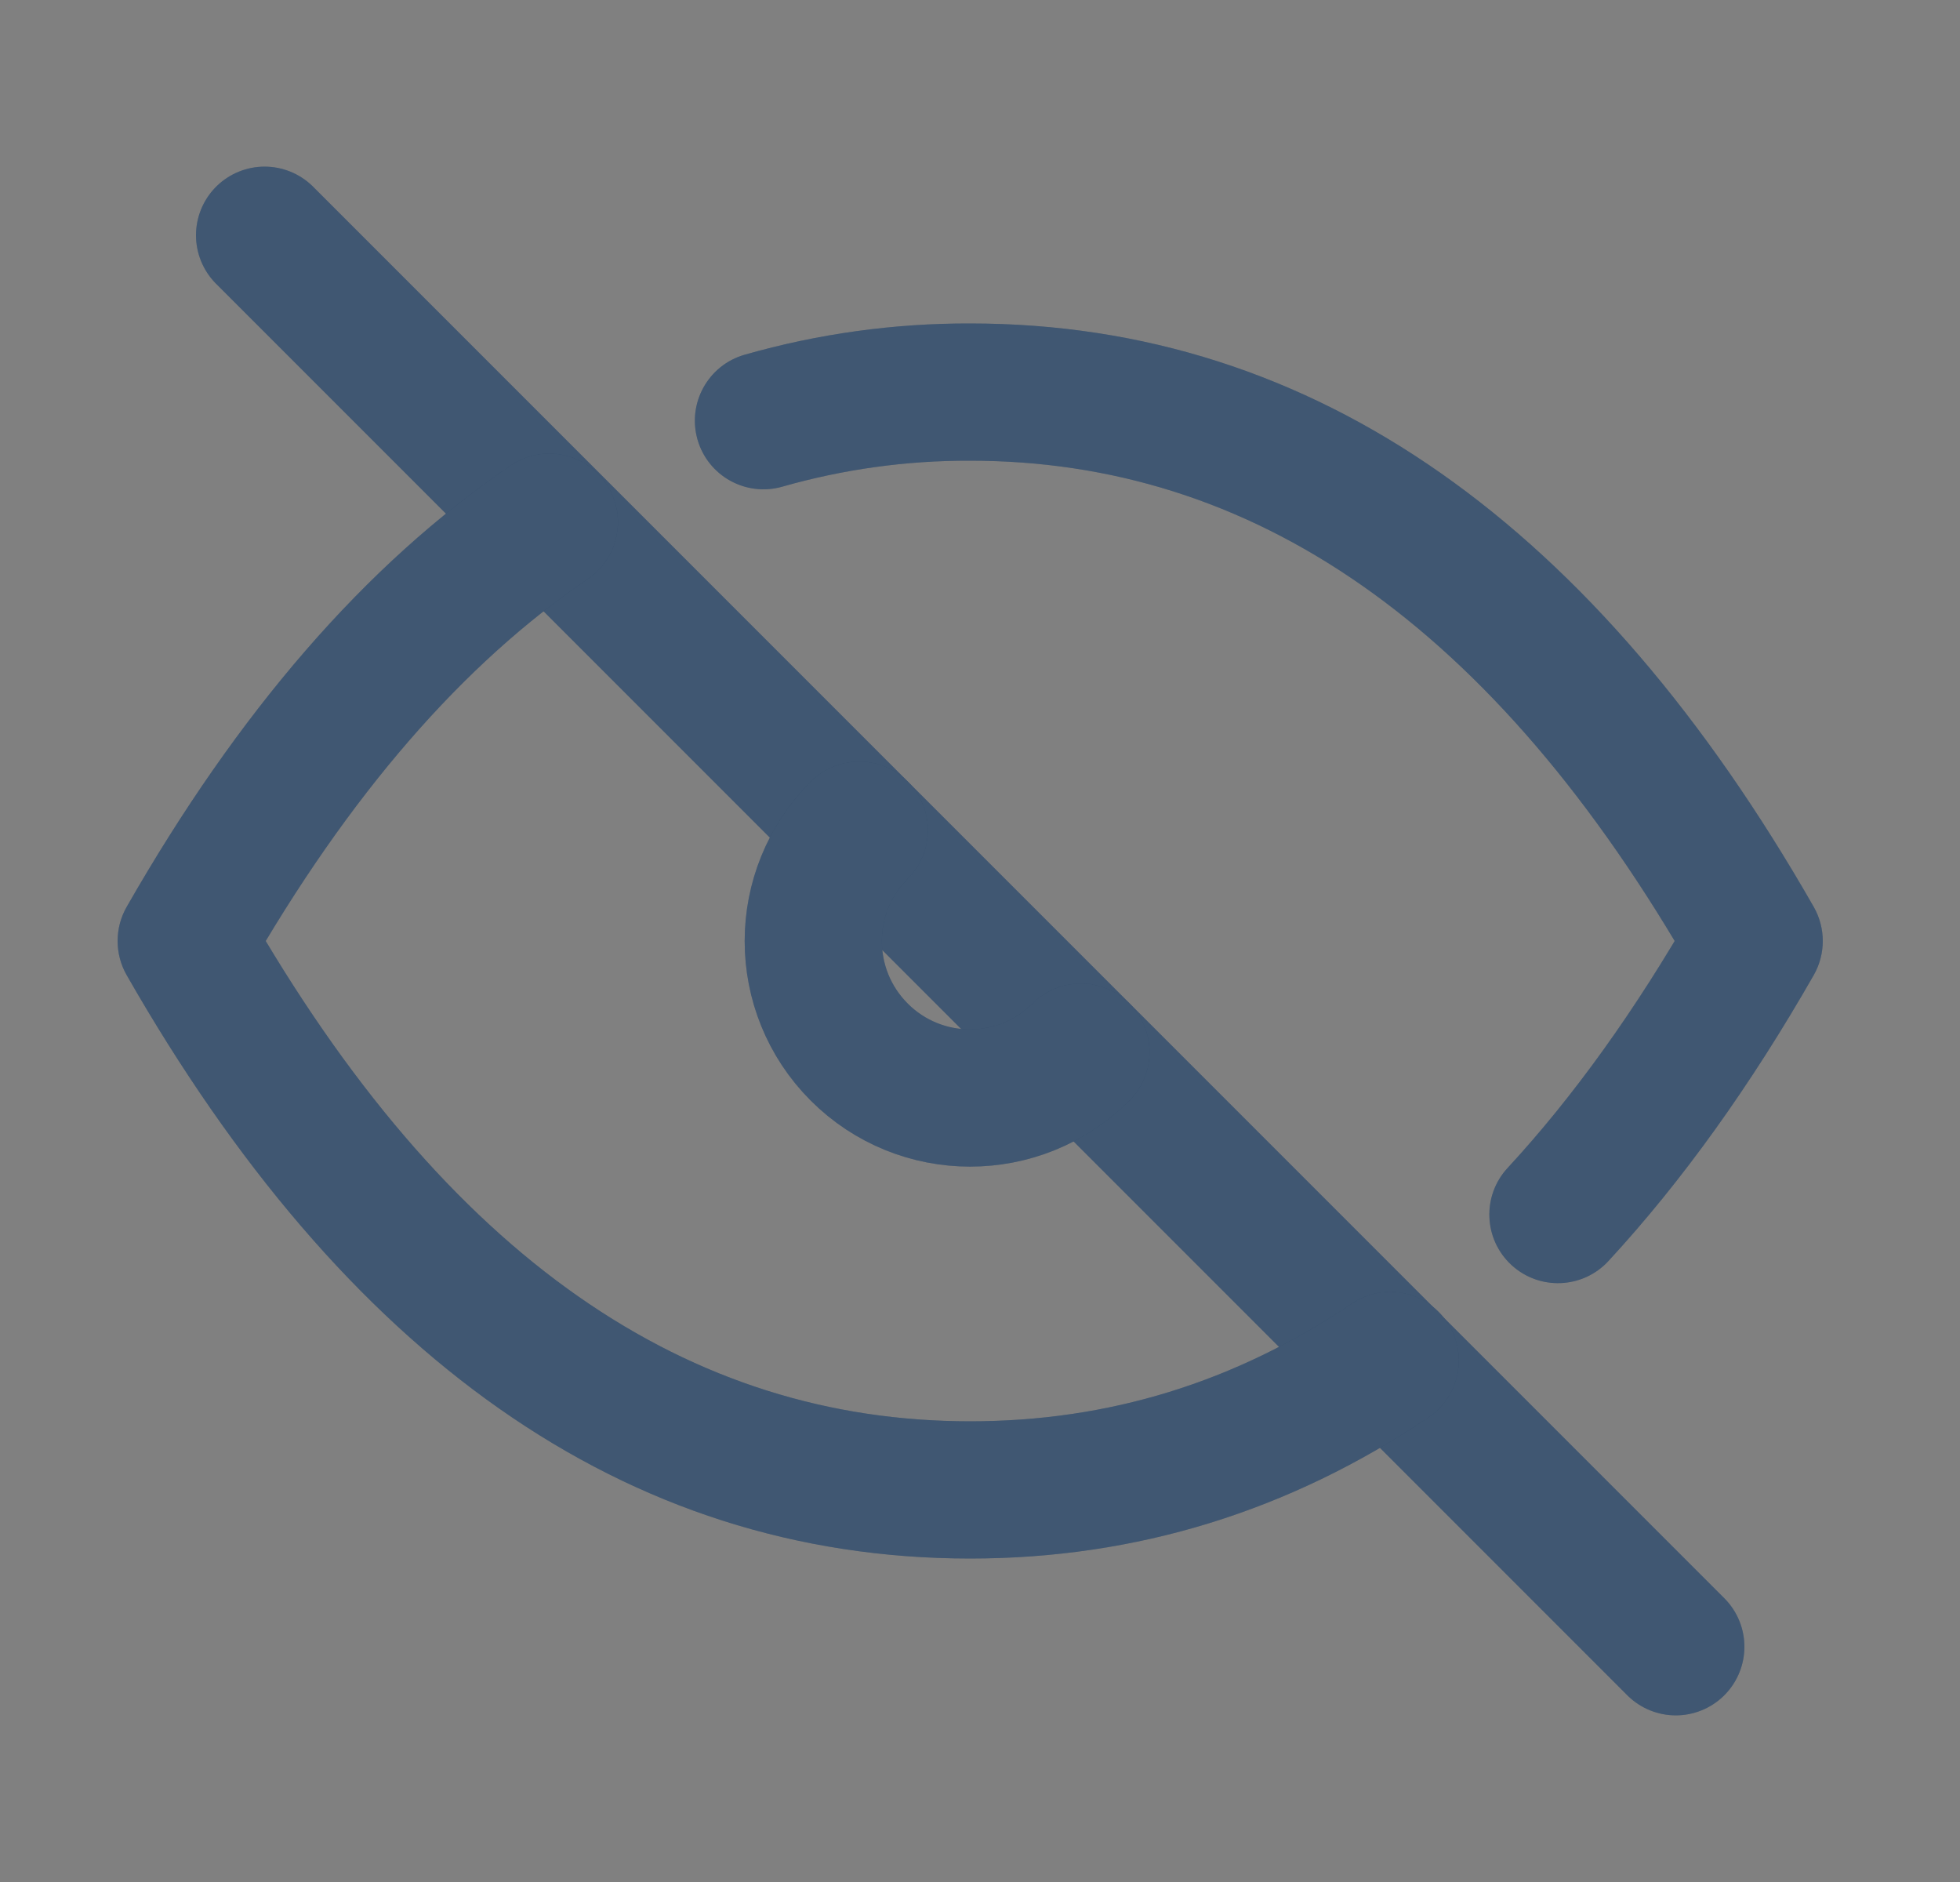
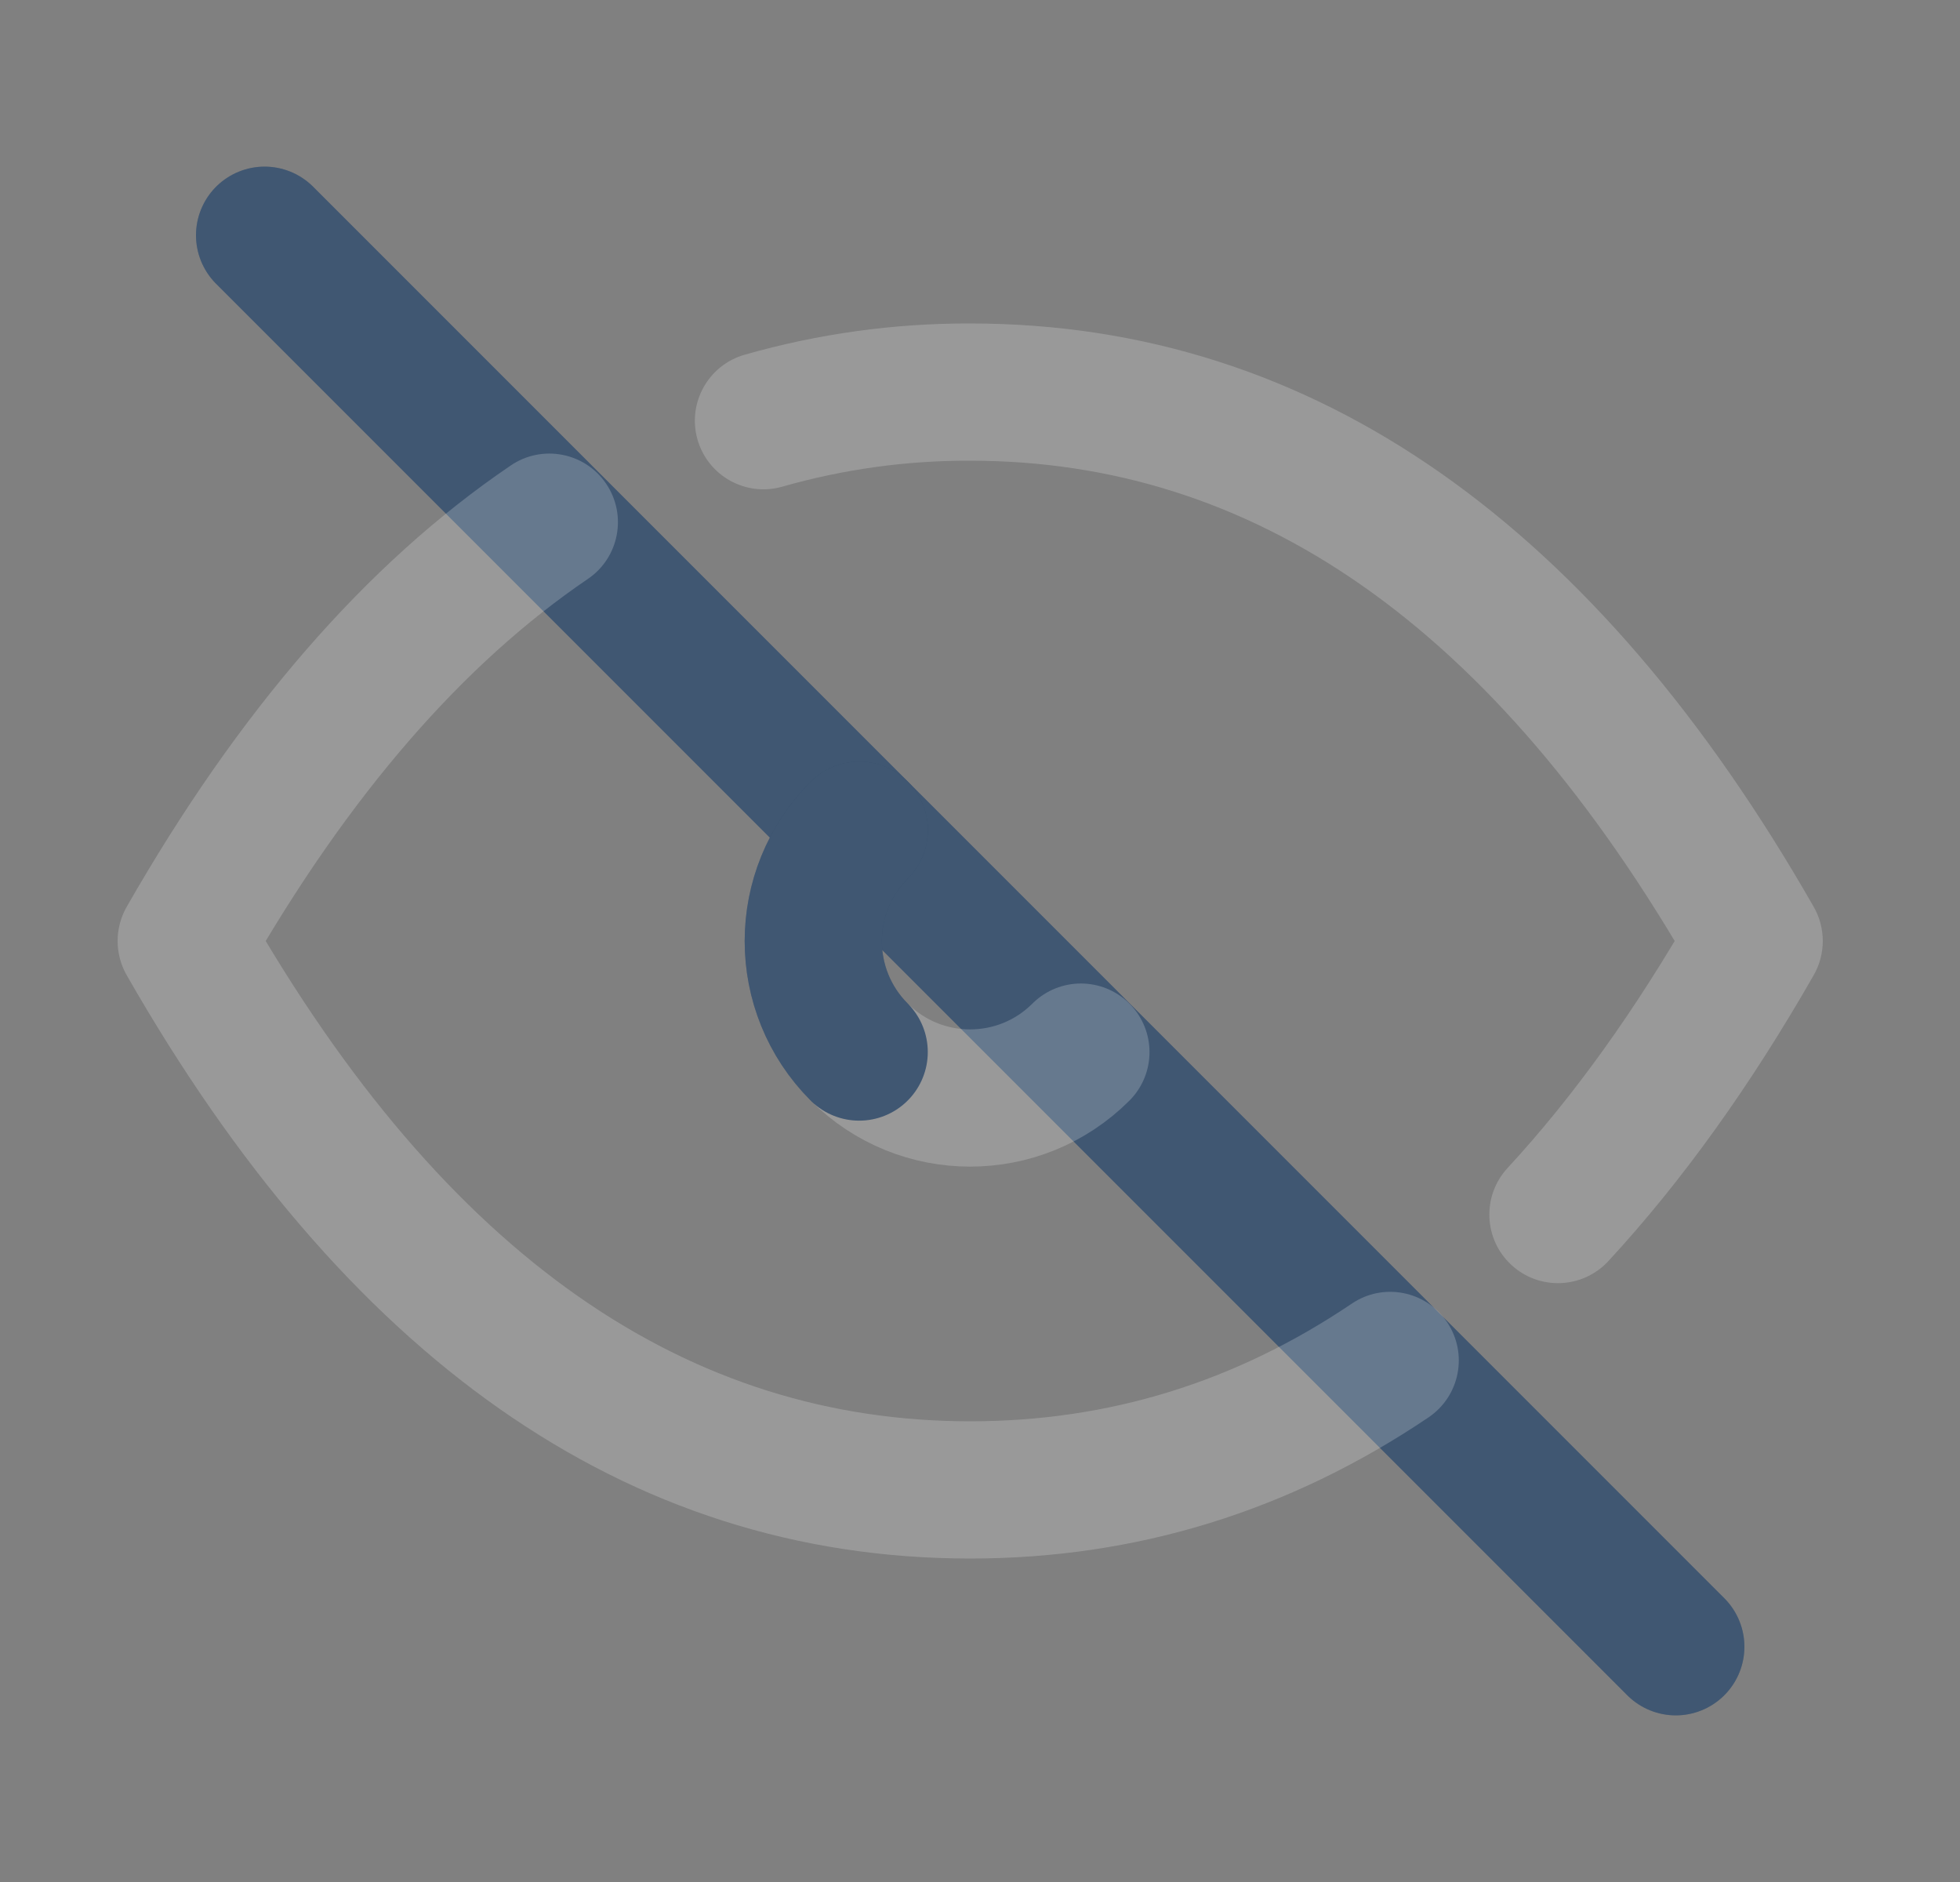
<svg xmlns="http://www.w3.org/2000/svg" width="25" height="24" viewBox="0 0 25 24" fill="none">
  <rect x="0" y="0" width="25" height="24" fill="#808080" stroke="none" />
  <g id="eye-off">
    <g id="Path">
      <path d="M3.375 3L21.375 21" stroke="#102D4F" stroke-width="1.75" stroke-linecap="round" stroke-linejoin="round" />
      <path d="M3.375 3L21.375 21" stroke="white" stroke-opacity="0.2" stroke-width="1.75" stroke-linecap="round" stroke-linejoin="round" />
    </g>
    <g id="Path_2">
-       <path d="M10.96 10.587C10.178 11.368 10.178 12.634 10.959 13.416C11.739 14.197 13.006 14.198 13.787 13.417" stroke="#102D4F" stroke-width="1.75" stroke-linecap="round" stroke-linejoin="round" />
+       <path d="M10.96 10.587C10.178 11.368 10.178 12.634 10.959 13.416" stroke="#102D4F" stroke-width="1.75" stroke-linecap="round" stroke-linejoin="round" />
      <path d="M10.96 10.587C10.178 11.368 10.178 12.634 10.959 13.416C11.739 14.197 13.006 14.198 13.787 13.417" stroke="white" stroke-opacity="0.2" stroke-width="1.75" stroke-linecap="round" stroke-linejoin="round" />
    </g>
    <g id="Shape">
-       <path d="M9.497 4.524C9.033 4.657 8.764 5.141 8.897 5.606C9.03 6.07 9.514 6.339 9.979 6.206L9.497 4.524ZM12.375 5L12.372 5.875H12.375V5ZM22.375 12L23.135 12.434C23.288 12.165 23.288 11.835 23.135 11.566L22.375 12ZM19.23 14.894C18.901 15.249 18.923 15.803 19.278 16.131C19.633 16.459 20.187 16.437 20.515 16.082L19.23 14.894ZM18.221 18.075C18.622 17.804 18.728 17.26 18.457 16.86C18.187 16.459 17.643 16.353 17.243 16.624L18.221 18.075ZM2.375 12L1.615 11.566C1.462 11.835 1.462 12.165 1.615 12.434L2.375 12ZM7.498 7.383C7.898 7.112 8.002 6.568 7.731 6.168C7.46 5.768 6.916 5.664 6.516 5.935L7.498 7.383ZM9.979 6.206C10.757 5.984 11.563 5.872 12.372 5.875L12.378 4.125C11.404 4.122 10.434 4.256 9.497 4.524L9.979 6.206ZM12.375 5.875C15.955 5.875 19.043 7.933 21.615 12.434L23.135 11.566C20.373 6.733 16.795 4.125 12.375 4.125V5.875ZM21.615 11.566C20.864 12.88 20.068 13.987 19.23 14.894L20.515 16.082C21.458 15.061 22.33 13.842 23.135 12.434L21.615 11.566ZM17.243 16.624C15.754 17.628 14.14 18.125 12.375 18.125V19.875C14.494 19.875 16.448 19.27 18.221 18.075L17.243 16.624ZM12.375 18.125C8.795 18.125 5.707 16.067 3.135 11.566L1.615 12.434C4.377 17.267 7.955 19.875 12.375 19.875V18.125ZM3.135 12.434C4.458 10.119 5.92 8.454 7.498 7.383L6.516 5.935C4.656 7.196 3.03 9.091 1.615 11.566L3.135 12.434Z" fill="#102D4F" />
      <path d="M9.497 4.524C9.033 4.657 8.764 5.141 8.897 5.606C9.03 6.07 9.514 6.339 9.979 6.206L9.497 4.524ZM12.375 5L12.372 5.875H12.375V5ZM22.375 12L23.135 12.434C23.288 12.165 23.288 11.835 23.135 11.566L22.375 12ZM19.23 14.894C18.901 15.249 18.923 15.803 19.278 16.131C19.633 16.459 20.187 16.437 20.515 16.082L19.23 14.894ZM18.221 18.075C18.622 17.804 18.728 17.26 18.457 16.86C18.187 16.459 17.643 16.353 17.243 16.624L18.221 18.075ZM2.375 12L1.615 11.566C1.462 11.835 1.462 12.165 1.615 12.434L2.375 12ZM7.498 7.383C7.898 7.112 8.002 6.568 7.731 6.168C7.46 5.768 6.916 5.664 6.516 5.935L7.498 7.383ZM9.979 6.206C10.757 5.984 11.563 5.872 12.372 5.875L12.378 4.125C11.404 4.122 10.434 4.256 9.497 4.524L9.979 6.206ZM12.375 5.875C15.955 5.875 19.043 7.933 21.615 12.434L23.135 11.566C20.373 6.733 16.795 4.125 12.375 4.125V5.875ZM21.615 11.566C20.864 12.88 20.068 13.987 19.23 14.894L20.515 16.082C21.458 15.061 22.33 13.842 23.135 12.434L21.615 11.566ZM17.243 16.624C15.754 17.628 14.14 18.125 12.375 18.125V19.875C14.494 19.875 16.448 19.27 18.221 18.075L17.243 16.624ZM12.375 18.125C8.795 18.125 5.707 16.067 3.135 11.566L1.615 12.434C4.377 17.267 7.955 19.875 12.375 19.875V18.125ZM3.135 12.434C4.458 10.119 5.92 8.454 7.498 7.383L6.516 5.935C4.656 7.196 3.03 9.091 1.615 11.566L3.135 12.434Z" fill="white" fill-opacity="0.2" />
    </g>
  </g>
</svg>